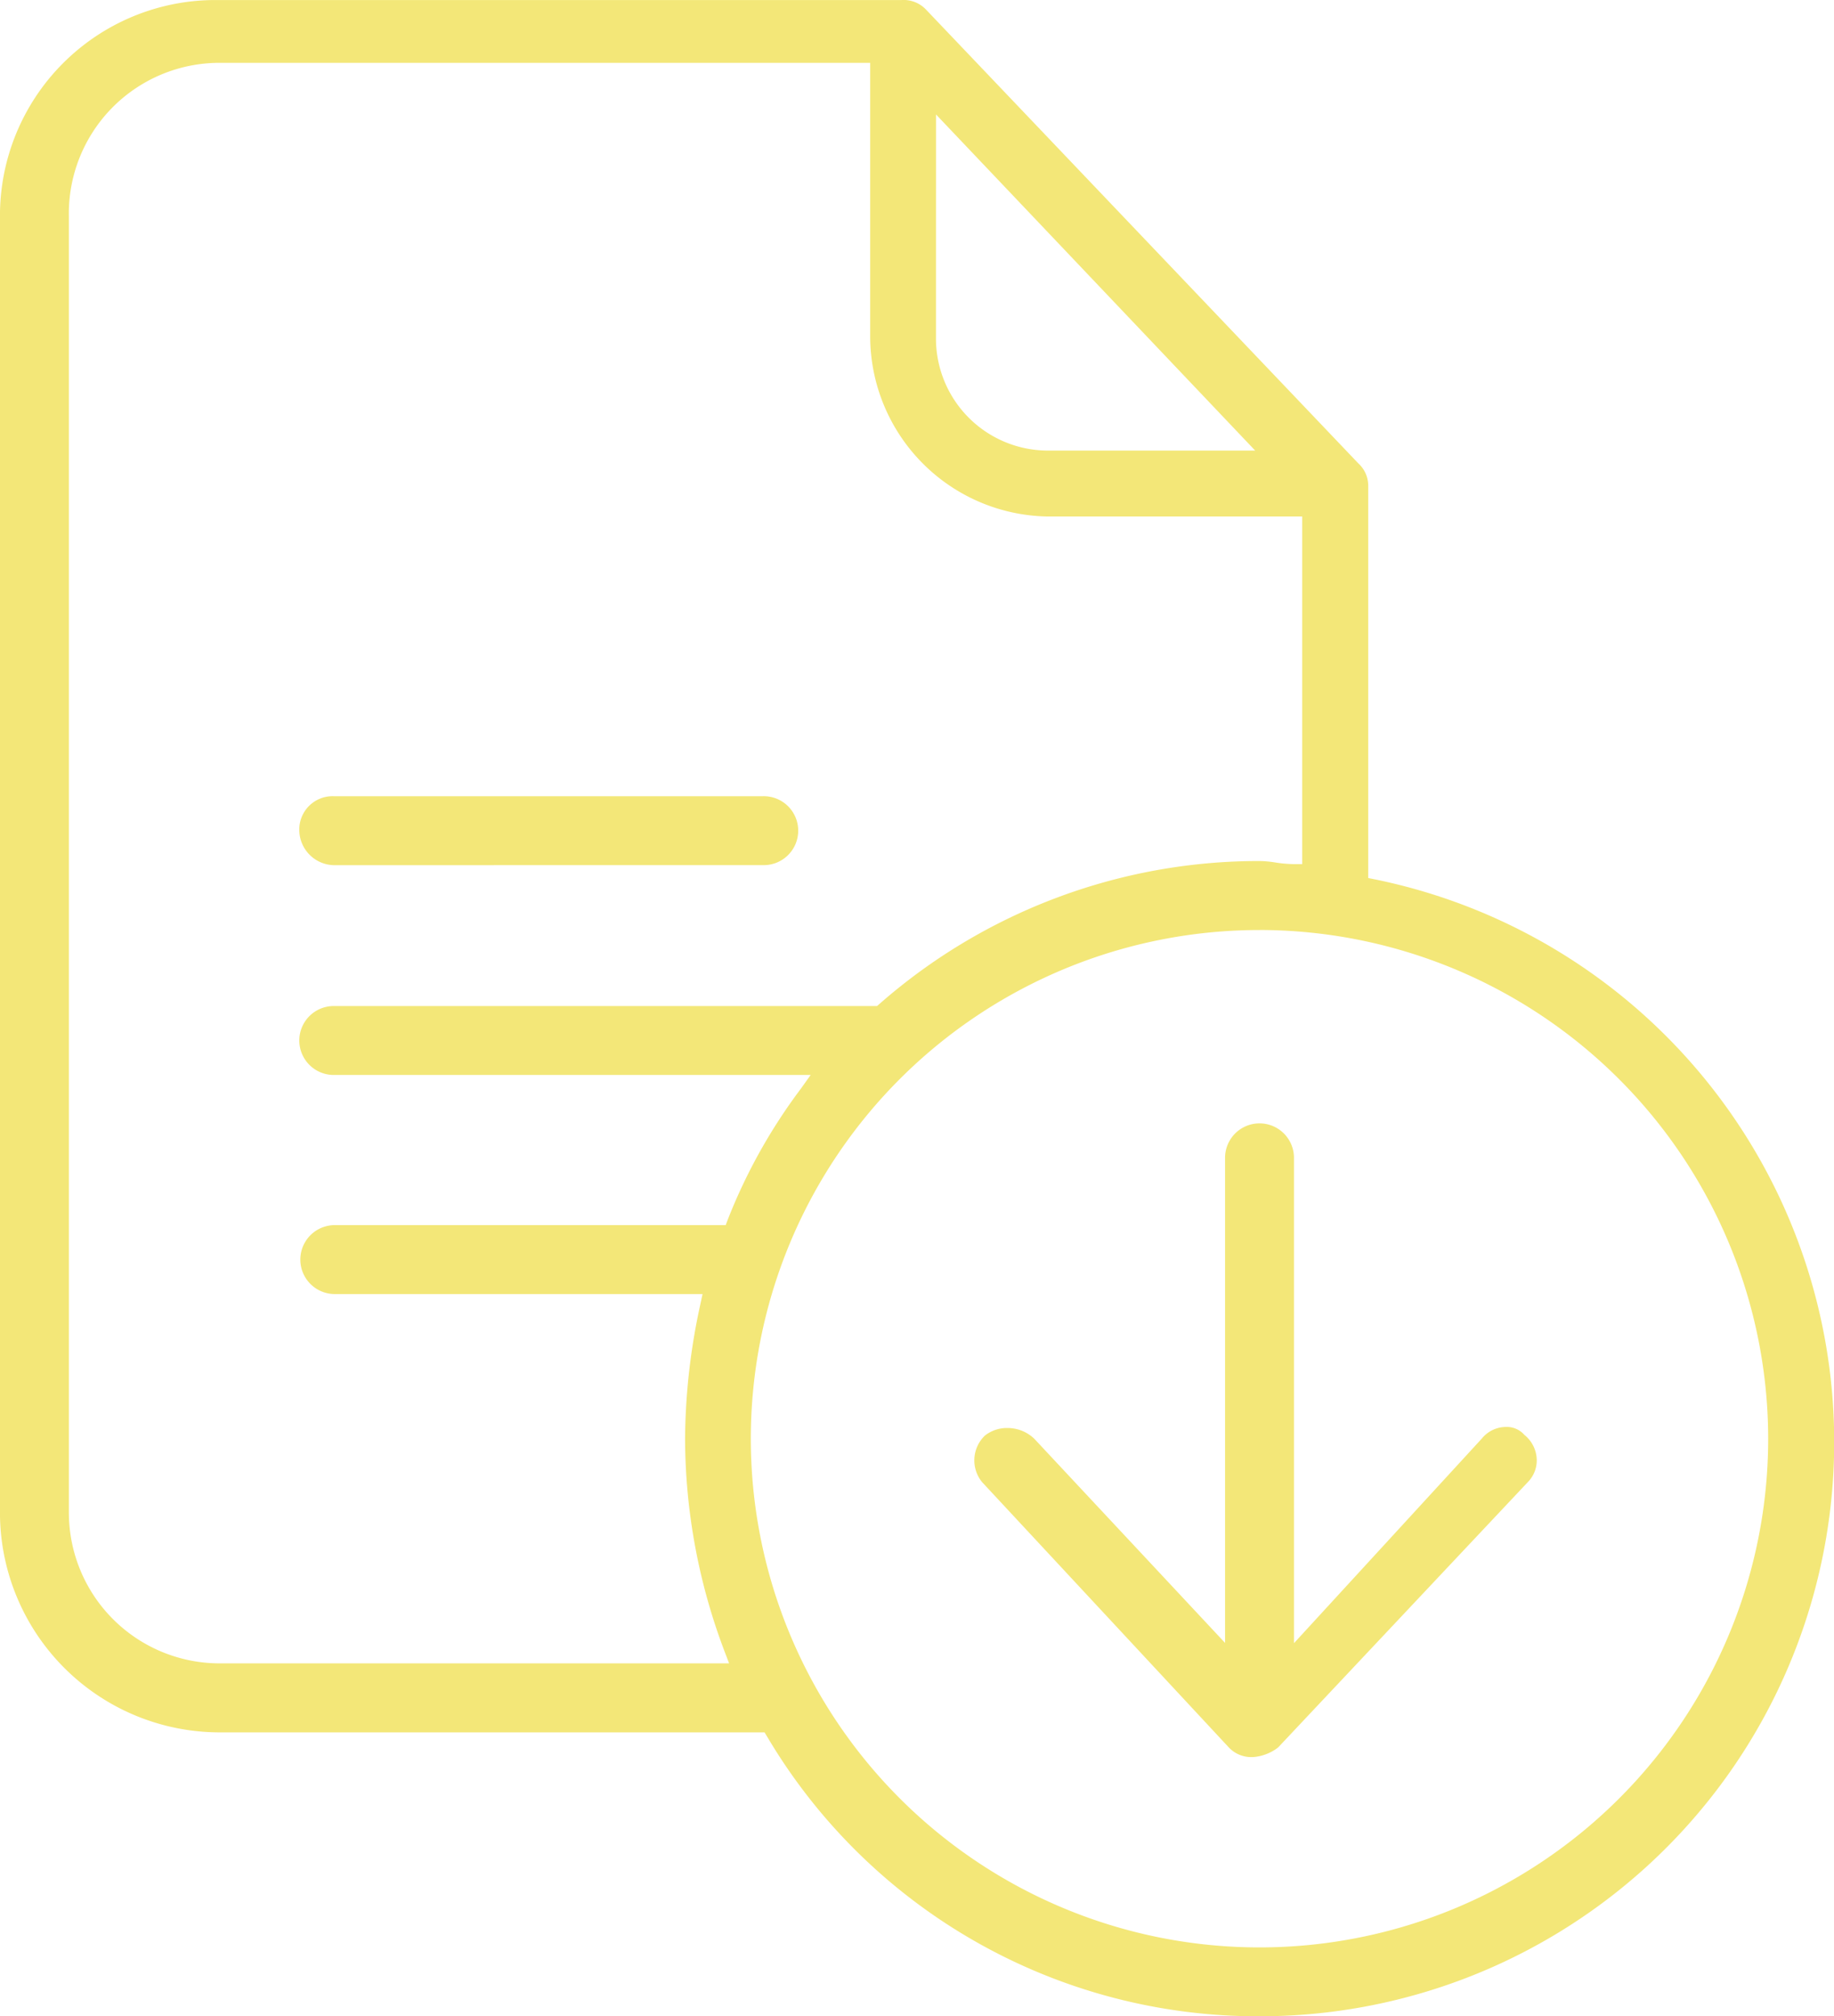
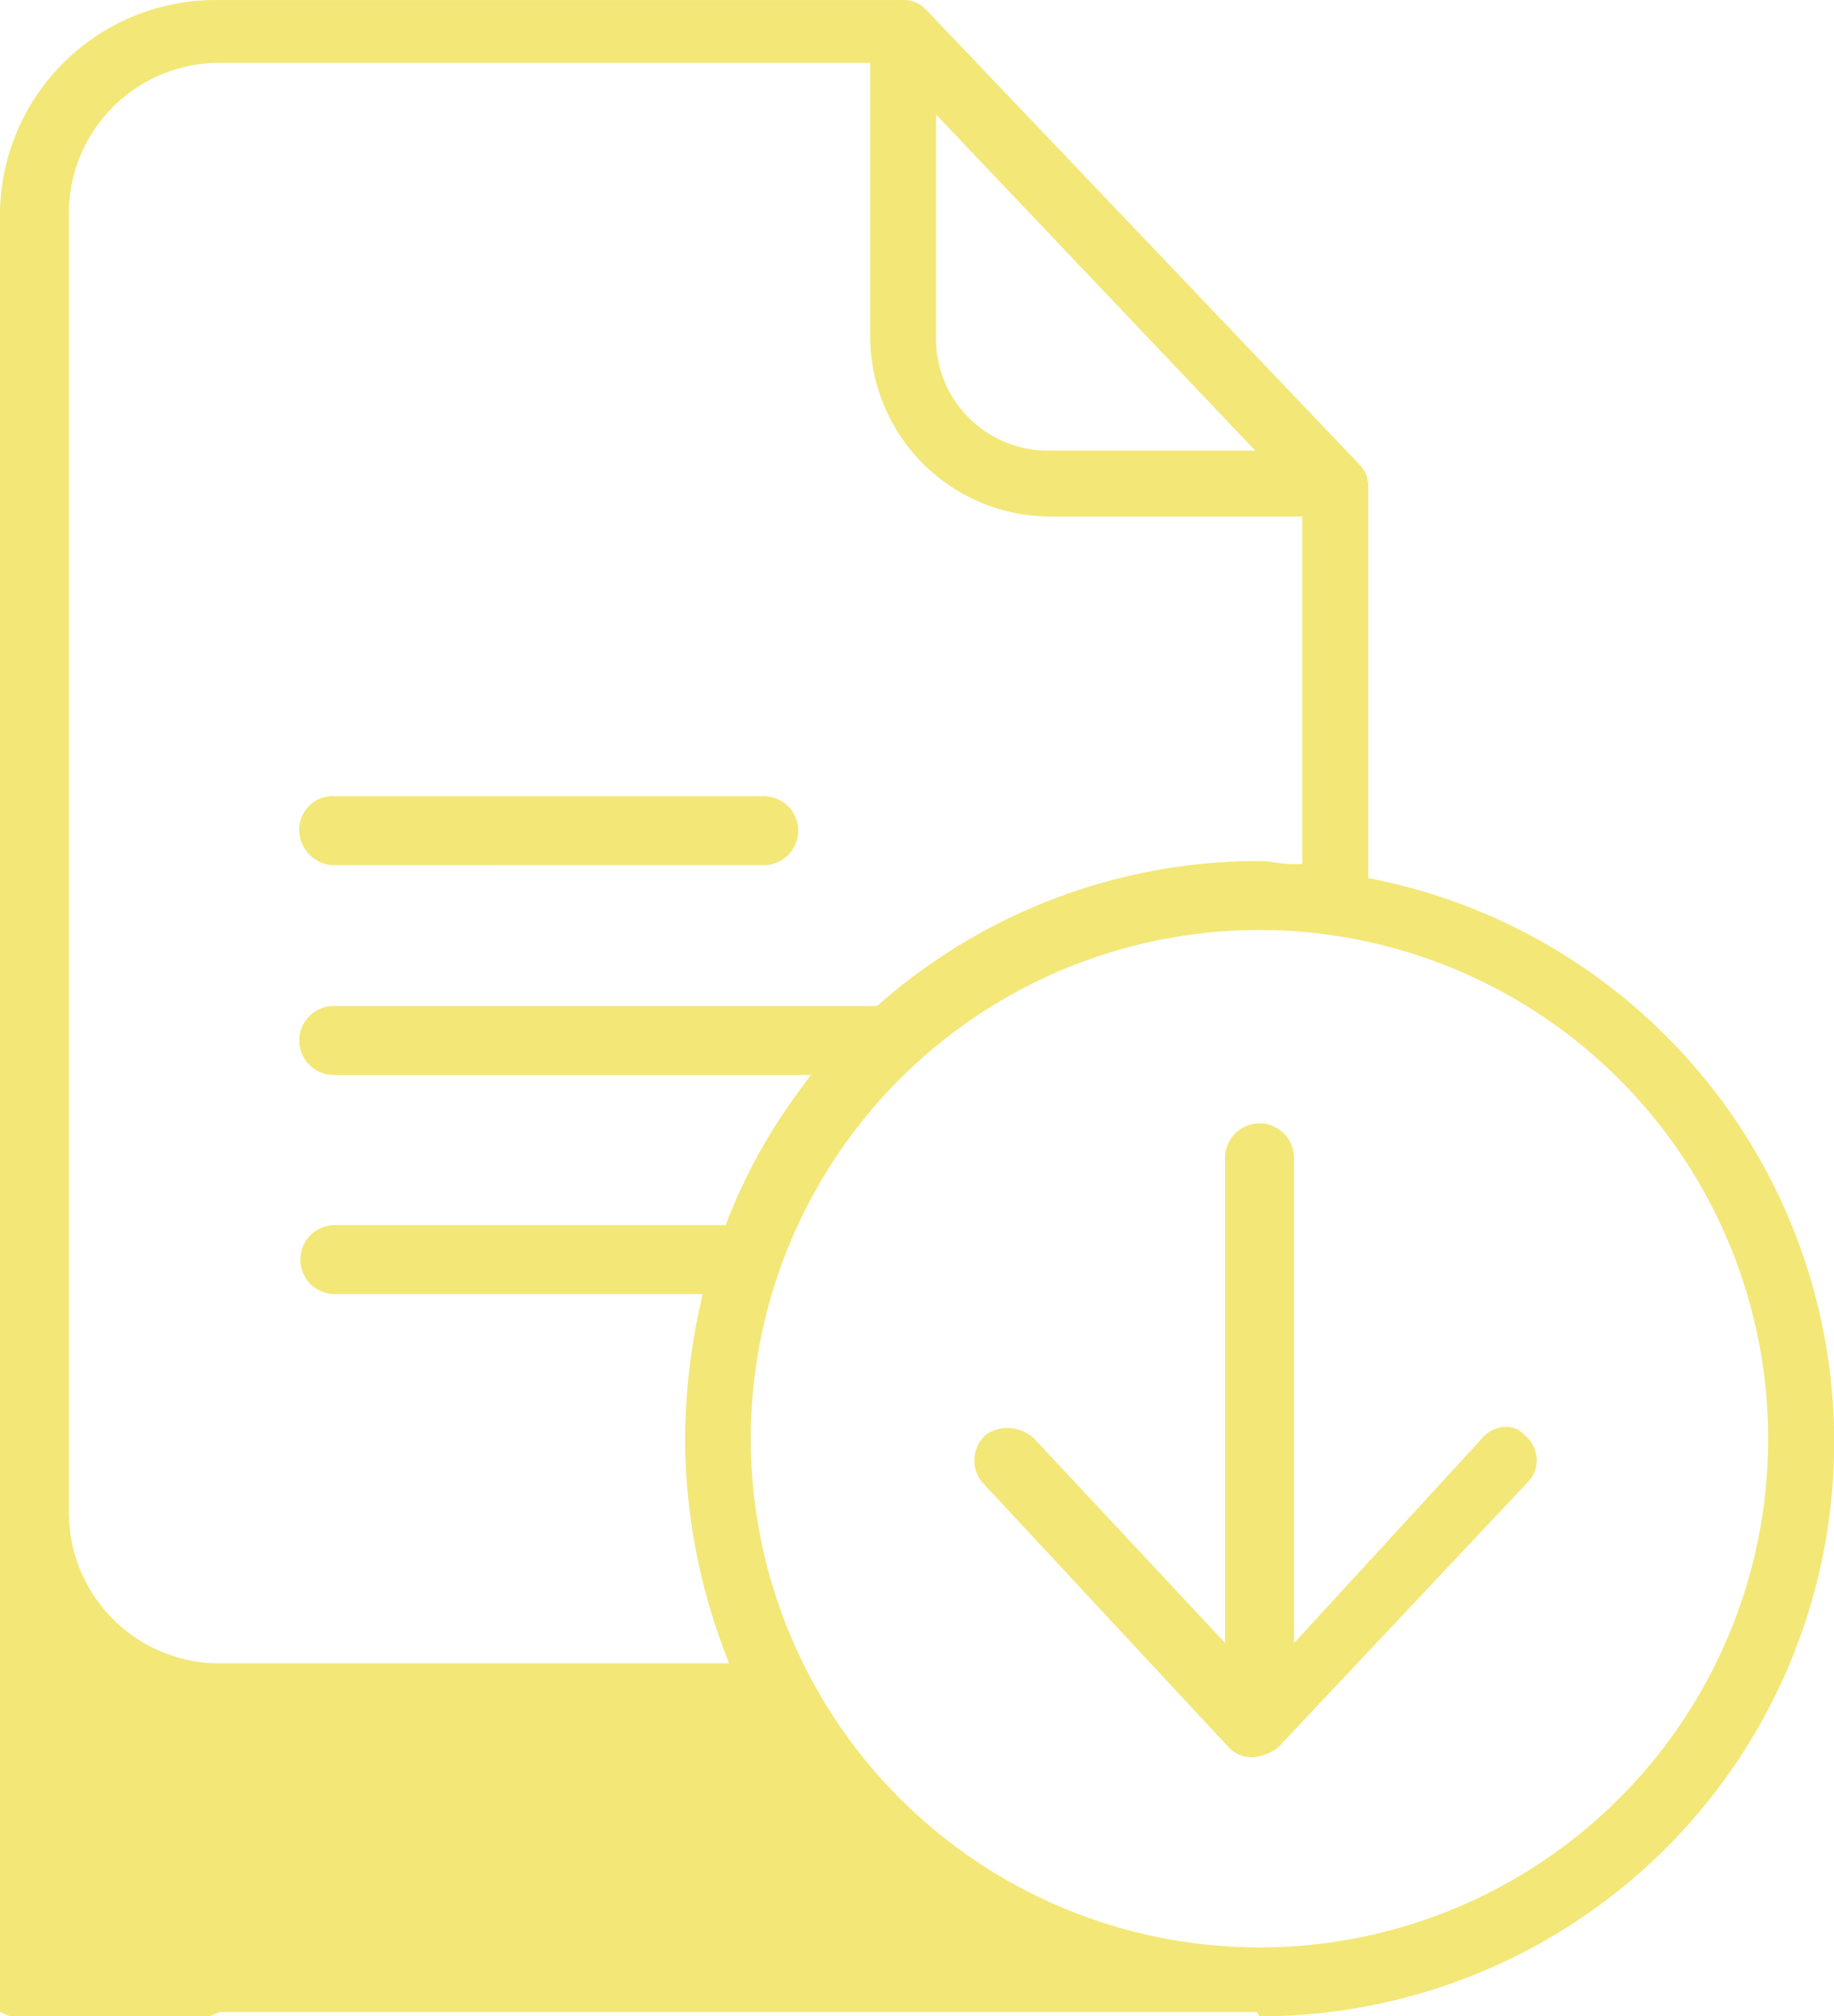
<svg xmlns="http://www.w3.org/2000/svg" width="59.432" height="65.337" viewBox="0 0 59.432 65.337">
  <defs>
    <style>.a{fill:#f3e778;}</style>
  </defs>
-   <path class="a" d="M40.816,65.336A18.472,18.472,0,0,1,24.86,56.273l-.083-.137H7.117A7.125,7.125,0,0,1,0,49.018v-42A6.985,6.985,0,0,1,6.936,0l22.28,0a1,1,0,0,1,.8.317l14,14.695a.984.984,0,0,1,.323.7V28.451l.228.046a18.609,18.609,0,0,1-3.746,36.839m0-35.2A16.484,16.484,0,1,0,57.3,46.619,16.5,16.5,0,0,0,40.816,30.135m-33.7-28.1A4.882,4.882,0,0,0,2.233,7.018v42A4.888,4.888,0,0,0,7.117,53.9H23.628l-.146-.384a19.581,19.581,0,0,1-1.281-6.9,20.879,20.879,0,0,1,.493-4.341l.073-.343H10.817a1.117,1.117,0,0,1,0-2.233h12.7l.07-.184a17.983,17.983,0,0,1,2.364-4.234l.32-.448H10.817a1.117,1.117,0,0,1,0-2.234H28.423l.081-.071A18.639,18.639,0,0,1,40.816,27.9a3.511,3.511,0,0,1,.511.047,4.119,4.119,0,0,0,.59.053H42.2V16.735H33.917A5.844,5.844,0,0,1,28.2,10.918V2.035Zm23.216,8.983A3.632,3.632,0,0,0,33.917,14.6h6.759L30.333,3.708ZM40.617,56.935a1,1,0,0,1-.8-.316l-7.992-8.594a1.113,1.113,0,0,1,.092-1.506,1.148,1.148,0,0,1,.729-.246,1.254,1.254,0,0,1,.87.346L39.7,53.237V37.518a1.116,1.116,0,0,1,2.233,0V53.246l6.092-6.636a1.006,1.006,0,0,1,.774-.371.752.752,0,0,1,.6.257,1.064,1.064,0,0,1,.4.772,1,1,0,0,1-.28.75l-8.1,8.607a1.507,1.507,0,0,1-.794.31m-29.8-28.9A1.147,1.147,0,0,1,9.7,26.919,1.079,1.079,0,0,1,10.817,25.8h13.9a1.117,1.117,0,1,1,0,2.233Z" transform="translate(-0.001 0.001)" />
+   <path class="a" d="M40.816,65.336l-.083-.137H7.117A7.125,7.125,0,0,1,0,49.018v-42A6.985,6.985,0,0,1,6.936,0l22.28,0a1,1,0,0,1,.8.317l14,14.695a.984.984,0,0,1,.323.7V28.451l.228.046a18.609,18.609,0,0,1-3.746,36.839m0-35.2A16.484,16.484,0,1,0,57.3,46.619,16.5,16.5,0,0,0,40.816,30.135m-33.7-28.1A4.882,4.882,0,0,0,2.233,7.018v42A4.888,4.888,0,0,0,7.117,53.9H23.628l-.146-.384a19.581,19.581,0,0,1-1.281-6.9,20.879,20.879,0,0,1,.493-4.341l.073-.343H10.817a1.117,1.117,0,0,1,0-2.233h12.7l.07-.184a17.983,17.983,0,0,1,2.364-4.234l.32-.448H10.817a1.117,1.117,0,0,1,0-2.234H28.423l.081-.071A18.639,18.639,0,0,1,40.816,27.9a3.511,3.511,0,0,1,.511.047,4.119,4.119,0,0,0,.59.053H42.2V16.735H33.917A5.844,5.844,0,0,1,28.2,10.918V2.035Zm23.216,8.983A3.632,3.632,0,0,0,33.917,14.6h6.759L30.333,3.708ZM40.617,56.935a1,1,0,0,1-.8-.316l-7.992-8.594a1.113,1.113,0,0,1,.092-1.506,1.148,1.148,0,0,1,.729-.246,1.254,1.254,0,0,1,.87.346L39.7,53.237V37.518a1.116,1.116,0,0,1,2.233,0V53.246l6.092-6.636a1.006,1.006,0,0,1,.774-.371.752.752,0,0,1,.6.257,1.064,1.064,0,0,1,.4.772,1,1,0,0,1-.28.75l-8.1,8.607a1.507,1.507,0,0,1-.794.31m-29.8-28.9A1.147,1.147,0,0,1,9.7,26.919,1.079,1.079,0,0,1,10.817,25.8h13.9a1.117,1.117,0,1,1,0,2.233Z" transform="translate(-0.001 0.001)" />
</svg>